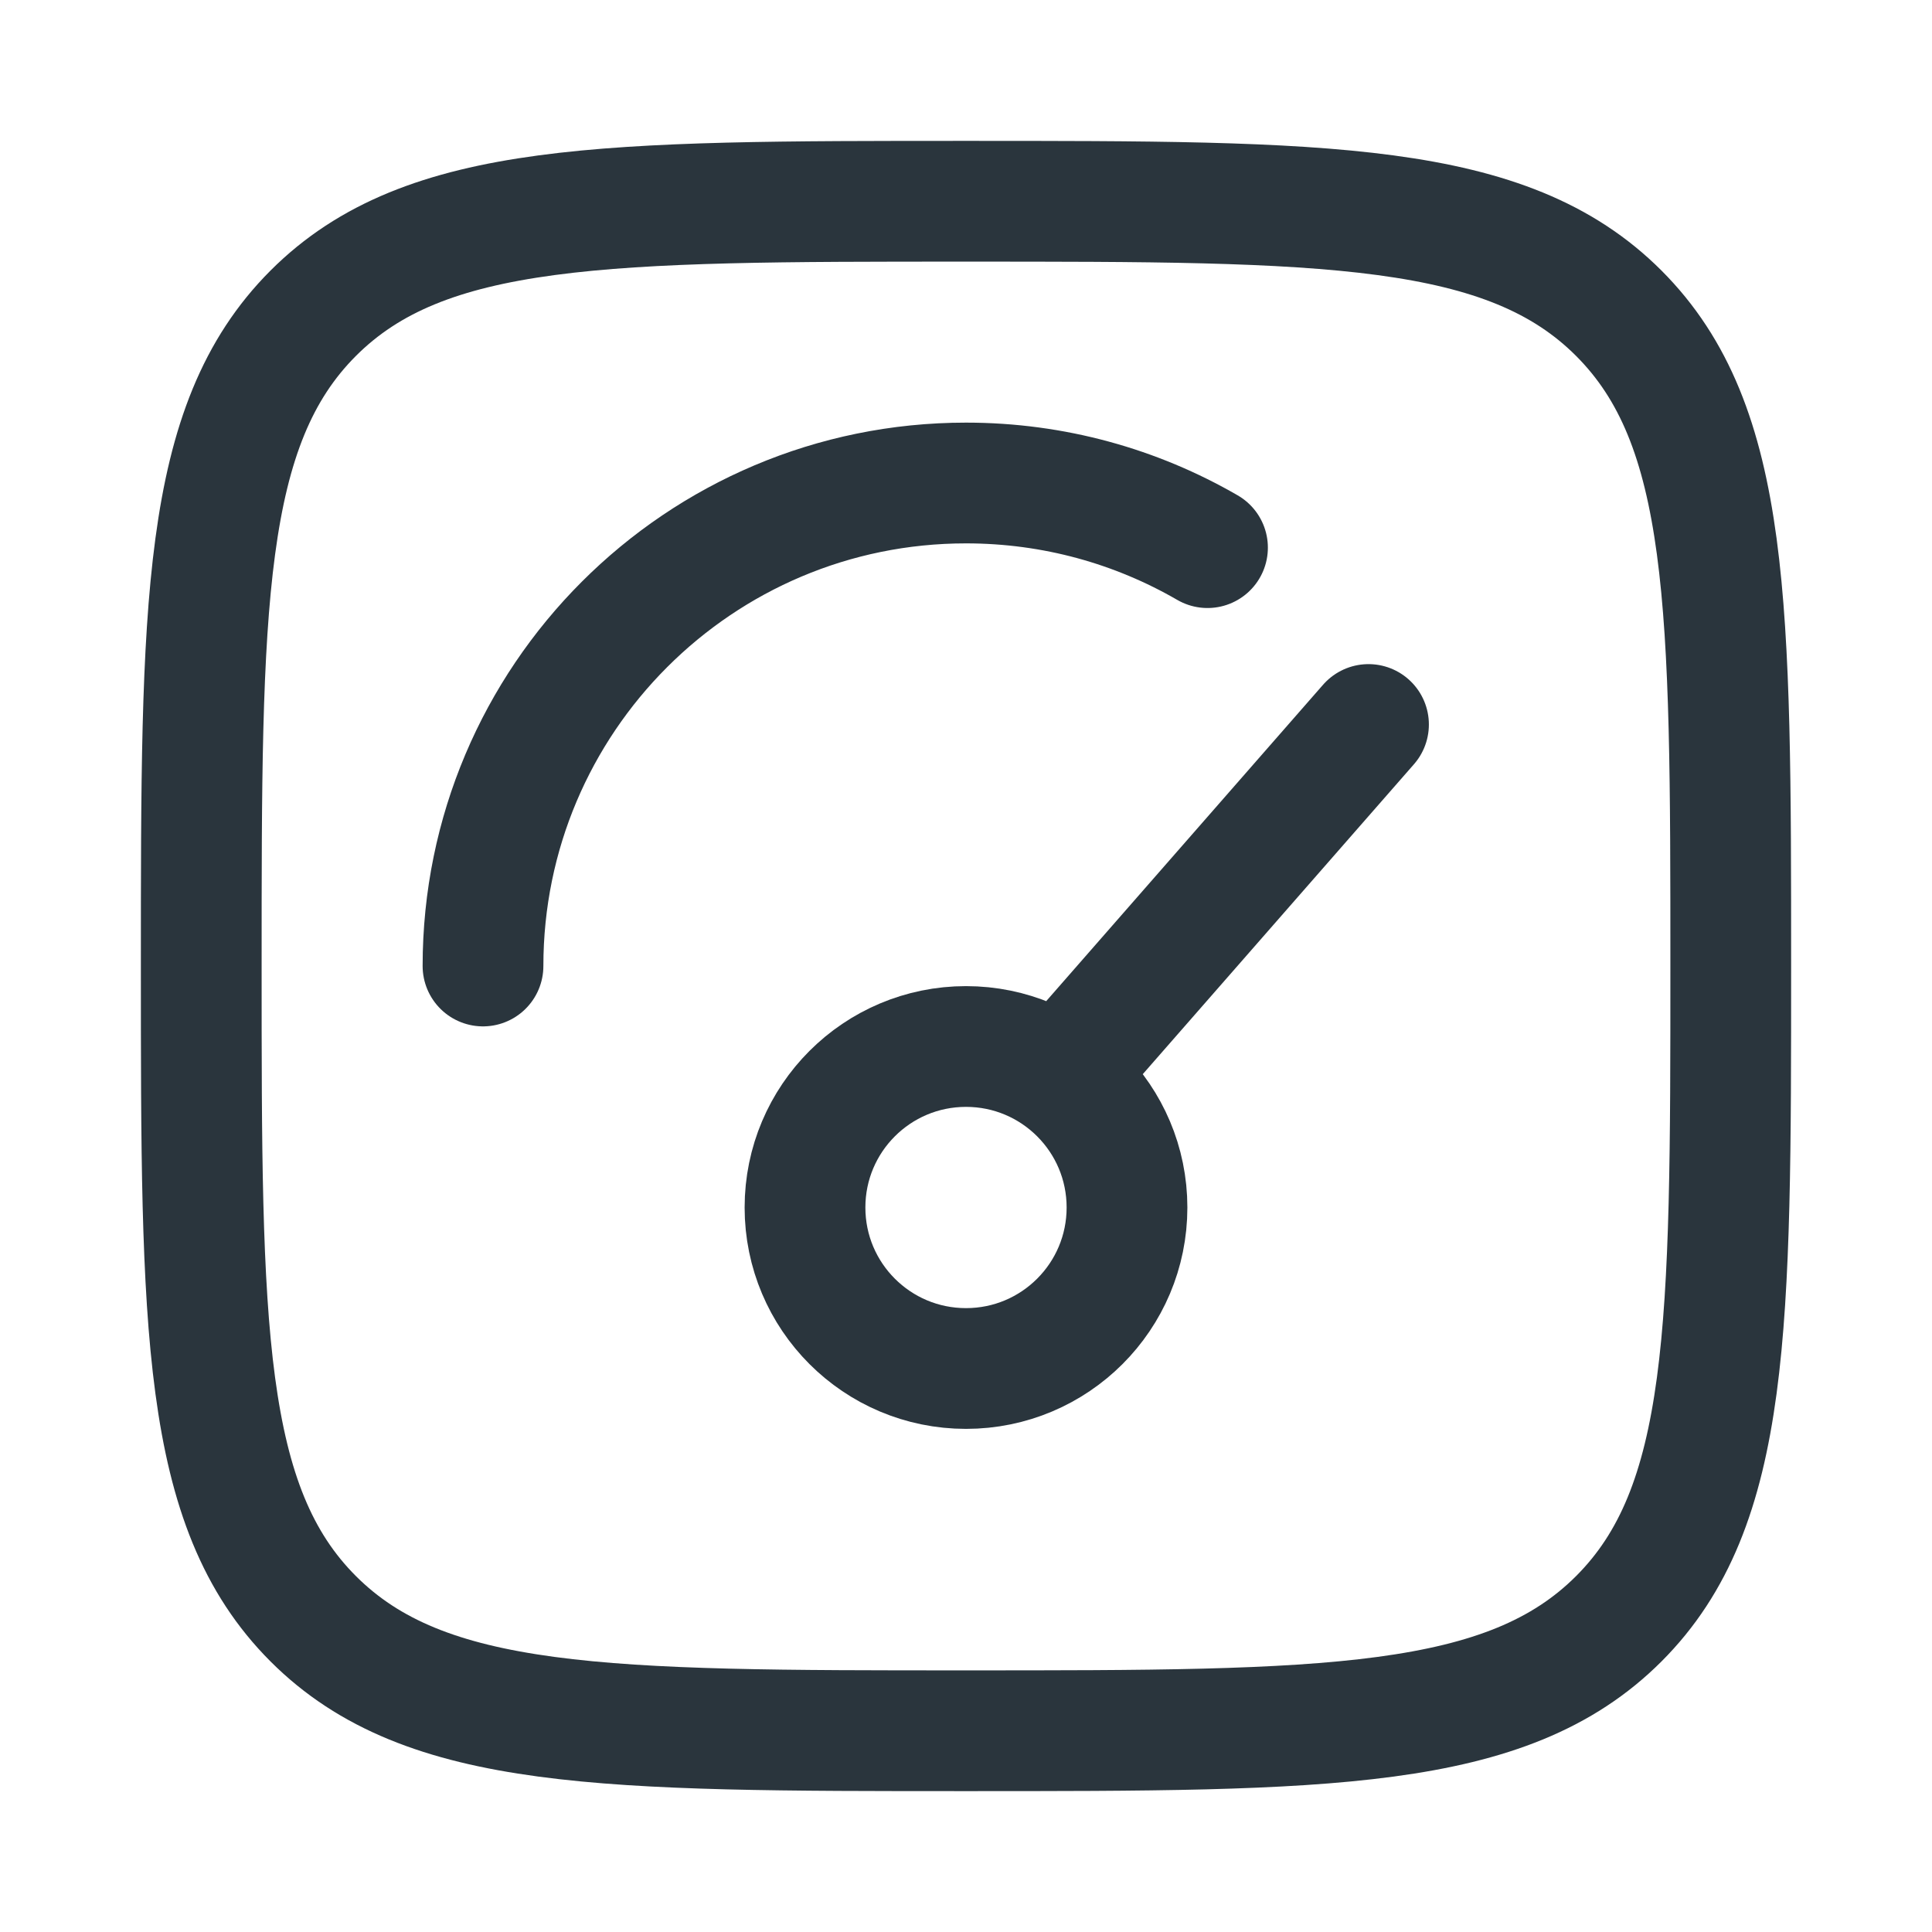
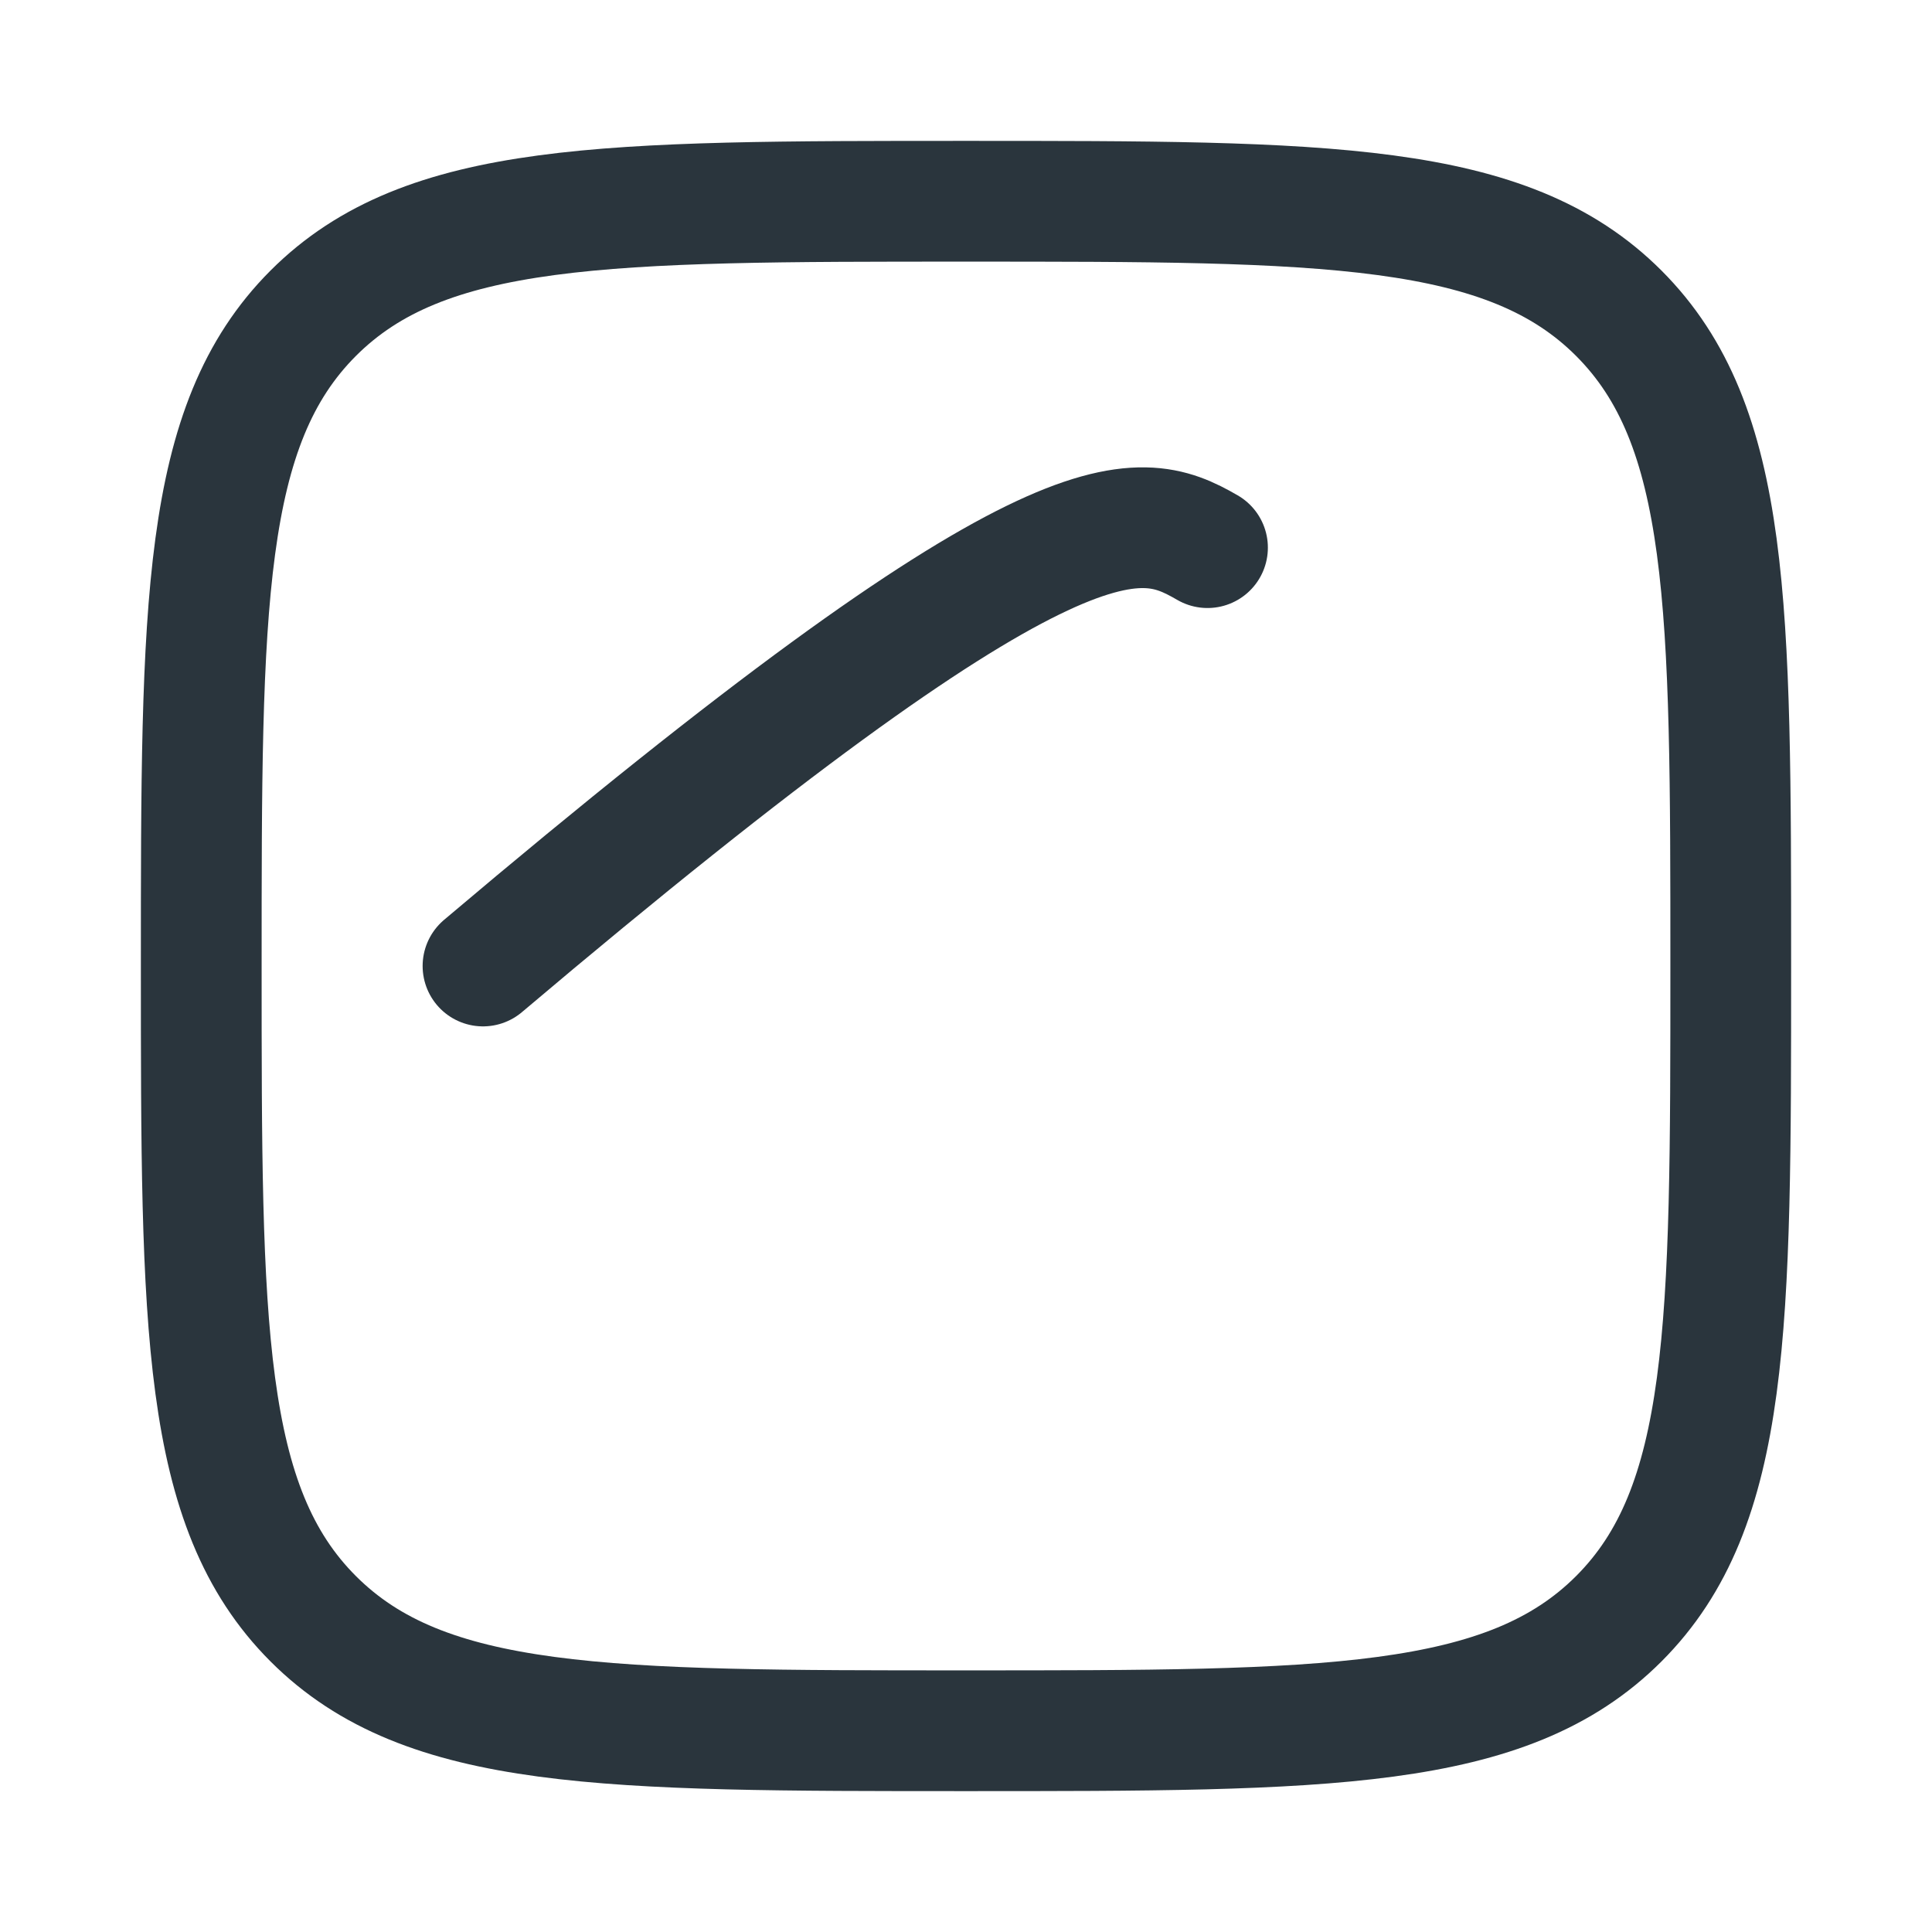
<svg xmlns="http://www.w3.org/2000/svg" width="24" height="24" viewBox="0 0 24 24" fill="none">
-   <path d="M13.5 13L17 9M14 15C14 16.105 13.105 17 12 17C10.895 17 10 16.105 10 15C10 13.895 10.895 13 12 13C13.105 13 14 13.895 14 15Z" stroke="#2A353D" stroke-width="1.5" stroke-linecap="round" />
-   <path d="M6 12C6 8.686 8.686 6 12 6C13.093 6 14.117 6.292 15 6.803" stroke="#2A353D" stroke-width="1.5" stroke-linecap="round" />
+   <path d="M6 12C13.093 6 14.117 6.292 15 6.803" stroke="#2A353D" stroke-width="1.5" stroke-linecap="round" />
  <path d="M2.5 12C2.5 7.522 2.5 5.283 3.891 3.891C5.282 2.5 7.522 2.5 12 2.5C16.478 2.5 18.718 2.5 20.109 3.891C21.5 5.283 21.5 7.522 21.5 12C21.5 16.478 21.5 18.718 20.109 20.109C18.718 21.5 16.478 21.5 12 21.5C7.522 21.5 5.282 21.5 3.891 20.109C2.5 18.718 2.5 16.478 2.5 12Z" stroke="#2A353D" stroke-width="1.5" />
</svg>